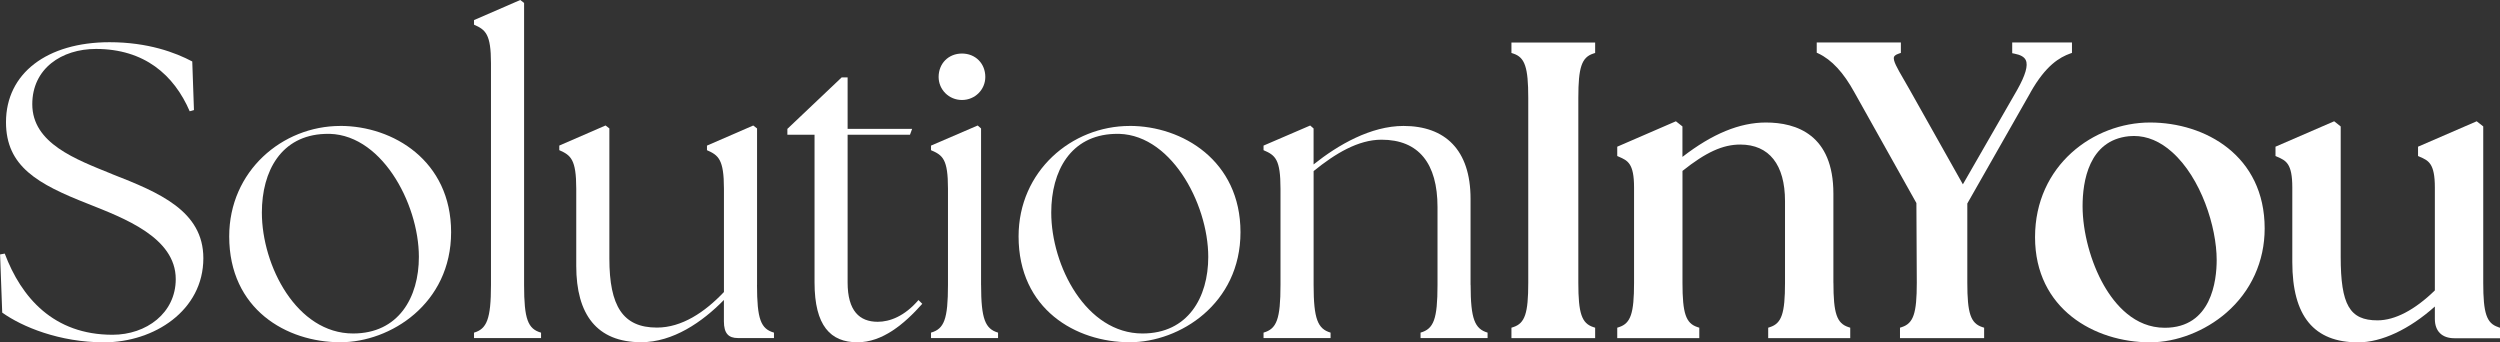
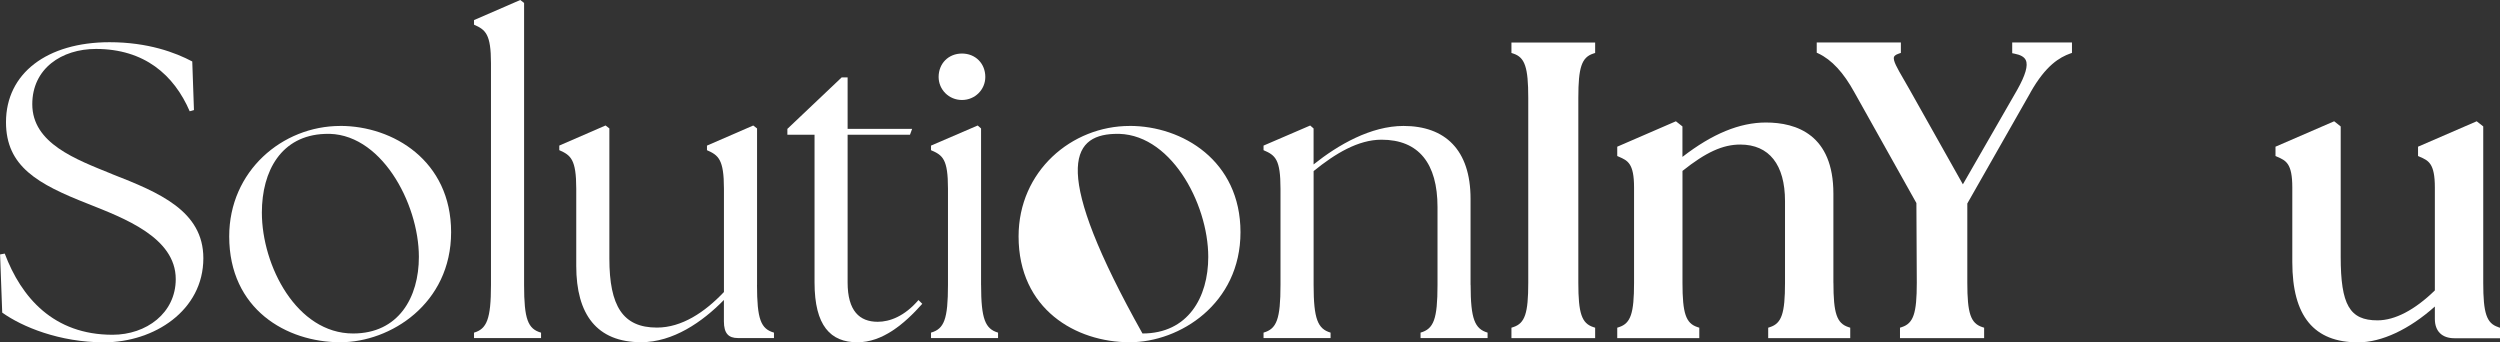
<svg xmlns="http://www.w3.org/2000/svg" width="241" height="33" viewBox="0 0 241 33" fill="none">
  <rect x="0" y="0" width="241" height="33" fill="#333333" stroke="none" />
  <g id="Layer_1" clip-path="url(#clip0_8346_218)">
    <path id="Vector" d="M10.802 16.779C7.327 15.366 3.112 13.834 3.112 10.044C3.112 6.617 5.933 4.718 9.248 4.718C13.913 4.718 16.776 7.22 18.287 10.728L18.697 10.606L18.534 5.926C16.938 5.078 14.281 4.069 10.558 4.069C4.545 4.073 0.578 7.06 0.578 11.778C0.578 16.053 3.646 17.749 8.473 19.644C11.91 21.016 16.942 22.872 16.942 26.907C16.942 30.173 14.118 32.271 10.848 32.271C5.161 32.271 2.054 28.68 0.458 24.446L0.008 24.527L0.214 30.135C2.135 31.506 5.734 33 10.03 33C14.857 33 19.603 29.936 19.603 24.893C19.603 20.335 15.349 18.559 10.809 16.786L10.802 16.779Z" fill="white" />
    <path id="Vector_2" d="M32.81 12.141C27.208 12.141 22.095 16.497 22.095 22.789C22.095 29.807 27.615 32.993 32.81 32.993C37.637 32.993 43.487 29.283 43.487 22.384C43.487 15.485 37.885 12.138 32.81 12.138V12.141ZM34.038 32.148C28.599 32.148 25.244 25.616 25.244 20.492C25.244 16.458 27.127 13.069 31.299 12.909C36.657 12.626 40.38 19.564 40.38 24.767C40.38 28.68 38.416 32.148 34.038 32.148Z" fill="white" />
    <path id="Vector_3" d="M50.522 27.469V0.283L50.154 0L45.695 1.937V2.38C46.799 2.865 47.33 3.267 47.33 6.09V27.469C47.33 30.777 46.92 31.705 45.695 32.068V32.592H52.157V32.068C50.89 31.705 50.522 30.777 50.522 27.469Z" fill="white" />
    <path id="Vector_4" d="M72.98 27.468V12.382L72.612 12.099L68.153 14.036V14.479C69.257 14.964 69.788 15.366 69.788 18.189V28.152C67.948 30.089 65.739 31.579 63.326 31.579C60.052 31.579 58.743 29.52 58.743 24.924V12.378L58.375 12.096L53.916 14.033V14.476C55.02 14.961 55.551 15.362 55.551 18.186V25.647C55.551 30.285 57.515 32.989 61.808 32.989C64.876 32.989 67.696 31.053 69.784 28.917V30.976C69.784 32.145 70.234 32.588 71.132 32.588H74.611V32.065C73.344 31.702 72.976 30.773 72.976 27.465L72.98 27.468Z" fill="white" />
    <path id="Vector_5" d="M84.615 31.021C82.857 31.021 81.71 29.971 81.71 27.228V12.989H87.723L87.928 12.424H81.71V7.461H81.137L75.903 12.424V12.989H78.522V27.228C78.522 31.422 80.075 32.996 82.651 32.996C85.065 32.996 87.149 31.262 88.908 29.287L88.54 28.924C87.192 30.498 85.759 31.021 84.612 31.021H84.615Z" fill="white" />
    <path id="Vector_6" d="M94.574 27.469V12.382L94.248 12.099L89.75 14.036V14.479C90.897 14.964 91.385 15.366 91.385 18.189V27.465C91.385 30.773 91.017 31.702 89.75 32.065V32.588H96.212V32.065C94.984 31.702 94.577 30.773 94.577 27.465L94.574 27.469Z" fill="white" />
    <path id="Vector_7" d="M92.734 9.639C94.001 9.639 94.984 8.63 94.984 7.419C94.984 6.128 94.043 5.161 92.734 5.161C91.424 5.161 90.483 6.128 90.483 7.419C90.483 8.63 91.463 9.639 92.734 9.639Z" fill="white" />
-     <path id="Vector_8" d="M108.906 12.141C103.304 12.141 98.191 16.497 98.191 22.789C98.191 29.807 103.711 32.993 108.906 32.993C113.733 32.993 119.583 29.283 119.583 22.384C119.583 15.485 113.981 12.138 108.906 12.138V12.141ZM110.134 32.148C104.695 32.148 101.34 25.616 101.34 20.492C101.34 16.458 103.223 13.069 107.395 12.909C112.753 12.626 116.476 19.564 116.476 24.767C116.476 28.68 114.512 32.148 110.134 32.148Z" fill="white" />
+     <path id="Vector_8" d="M108.906 12.141C103.304 12.141 98.191 16.497 98.191 22.789C98.191 29.807 103.711 32.993 108.906 32.993C113.733 32.993 119.583 29.283 119.583 22.384C119.583 15.485 113.981 12.138 108.906 12.138V12.141ZM110.134 32.148C101.34 16.458 103.223 13.069 107.395 12.909C112.753 12.626 116.476 19.564 116.476 24.767C116.476 28.68 114.512 32.148 110.134 32.148Z" fill="white" />
    <path id="Vector_9" d="M141.761 27.469V19.159C141.761 14.441 139.305 12.141 135.299 12.141C132.15 12.141 129 13.956 126.629 15.851V12.382L126.303 12.099L121.805 14.036V14.479C122.952 14.964 123.44 15.366 123.44 18.189V27.465C123.44 30.773 123.072 31.702 121.805 32.065V32.588H128.267V32.065C127.039 31.702 126.632 30.773 126.632 27.465V16.493C128.717 14.8 130.929 13.467 133.176 13.467C136.775 13.467 138.576 15.767 138.576 19.962V27.465C138.576 30.773 138.208 31.702 136.941 32.065V32.588H143.403V32.065C142.175 31.702 141.768 30.773 141.768 27.465L141.761 27.469Z" fill="white" />
    <path id="Vector_10" d="M145.703 5.106L145.884 5.165C147.002 5.532 147.324 6.491 147.324 9.433V27.263C147.324 30.208 147.002 31.164 145.884 31.531L145.703 31.59V32.599H153.772V31.59L153.591 31.531C152.473 31.164 152.151 30.205 152.151 27.263V9.433C152.151 6.488 152.473 5.532 153.591 5.165L153.772 5.106V4.097H145.703V5.106Z" fill="white" />
    <path id="Vector_11" d="M176.739 27.263V18.667C176.739 13 173.2 11.81 170.231 11.81C167.701 11.81 165.068 12.895 162.187 15.125V12.187L161.557 11.691L155.902 14.141V15.041L156.062 15.111C156.911 15.481 157.523 15.746 157.523 18.07V27.263C157.523 30.208 157.201 31.164 156.083 31.531L155.902 31.59V32.599H163.812V31.59L163.631 31.531C162.513 31.164 162.191 30.205 162.191 27.263V16.476C164.456 14.671 166.077 13.935 167.761 13.935C170.543 13.935 172.075 15.872 172.075 19.39V27.263C172.075 30.208 171.753 31.164 170.635 31.531L170.454 31.59V32.599H178.363V31.59L178.183 31.531C177.065 31.164 176.743 30.205 176.743 27.263H176.739Z" fill="white" />
    <path id="Vector_12" d="M195.732 8.92C197.222 6.278 198.563 5.524 199.565 5.161L199.738 5.099V4.094H193.977V5.13L194.193 5.172C194.784 5.287 195.138 5.489 195.283 5.793C195.527 6.31 195.254 7.248 194.458 8.662L189.221 17.77L184.1 8.665C183.891 8.292 183.693 7.953 183.516 7.646C182.9 6.585 182.454 5.821 182.585 5.482C182.603 5.437 182.66 5.294 183.063 5.161L183.244 5.102V4.094H175.133V5.081L175.285 5.151C176.58 5.762 177.719 6.994 178.774 8.92L184.741 19.575L184.779 27.263C184.779 30.208 184.457 31.164 183.339 31.531L183.159 31.59V32.599H191.27V31.59L191.089 31.531C189.971 31.164 189.649 30.204 189.649 27.263V19.616L195.736 8.923L195.732 8.92Z" fill="white" />
-     <path id="Vector_13" d="M207.265 11.81C201.815 11.81 196.178 15.945 196.178 22.865C196.178 29.786 201.925 33 207.265 33C209.817 33 212.567 31.932 214.626 30.142C217.004 28.076 218.314 25.193 218.314 22.024C218.314 15.006 212.588 11.81 207.265 11.81ZM205.708 13.108C206.996 13.108 208.235 13.628 209.389 14.661C212.181 17.149 213.688 21.881 213.688 25.064C213.688 27.029 213.2 31.597 208.684 31.597C205.768 31.597 203.882 29.37 202.813 27.503C201.547 25.291 200.761 22.363 200.761 19.868C200.761 17.523 201.341 13.53 205.223 13.132C205.386 13.115 205.545 13.108 205.705 13.108H205.708Z" fill="white" />
    <path id="Vector_14" d="M240.824 31.531C239.706 31.164 239.384 30.205 239.384 27.263V12.187L238.754 11.691L233.099 14.141V15.041L233.258 15.111C234.108 15.481 234.72 15.746 234.72 18.07V27.995C232.781 29.884 230.87 30.882 229.189 30.882C226.506 30.882 225.643 29.391 225.643 24.746V12.19L225.013 11.691L219.358 14.141V15.041L219.517 15.111C220.366 15.481 220.978 15.746 220.978 18.07V25.266C220.978 30.473 223.056 33.003 227.324 33.003C229.585 33.003 232.257 31.751 234.72 29.549V30.745C234.72 31.928 235.406 32.606 236.606 32.606H241.005V31.597L240.824 31.538V31.531Z" fill="white" />
  </g>
  <defs>
    <clipPath id="clip0_8346_218">
      <rect width="241" height="33" fill="white" transform="translate(0.005)" />
    </clipPath>
  </defs>
</svg>